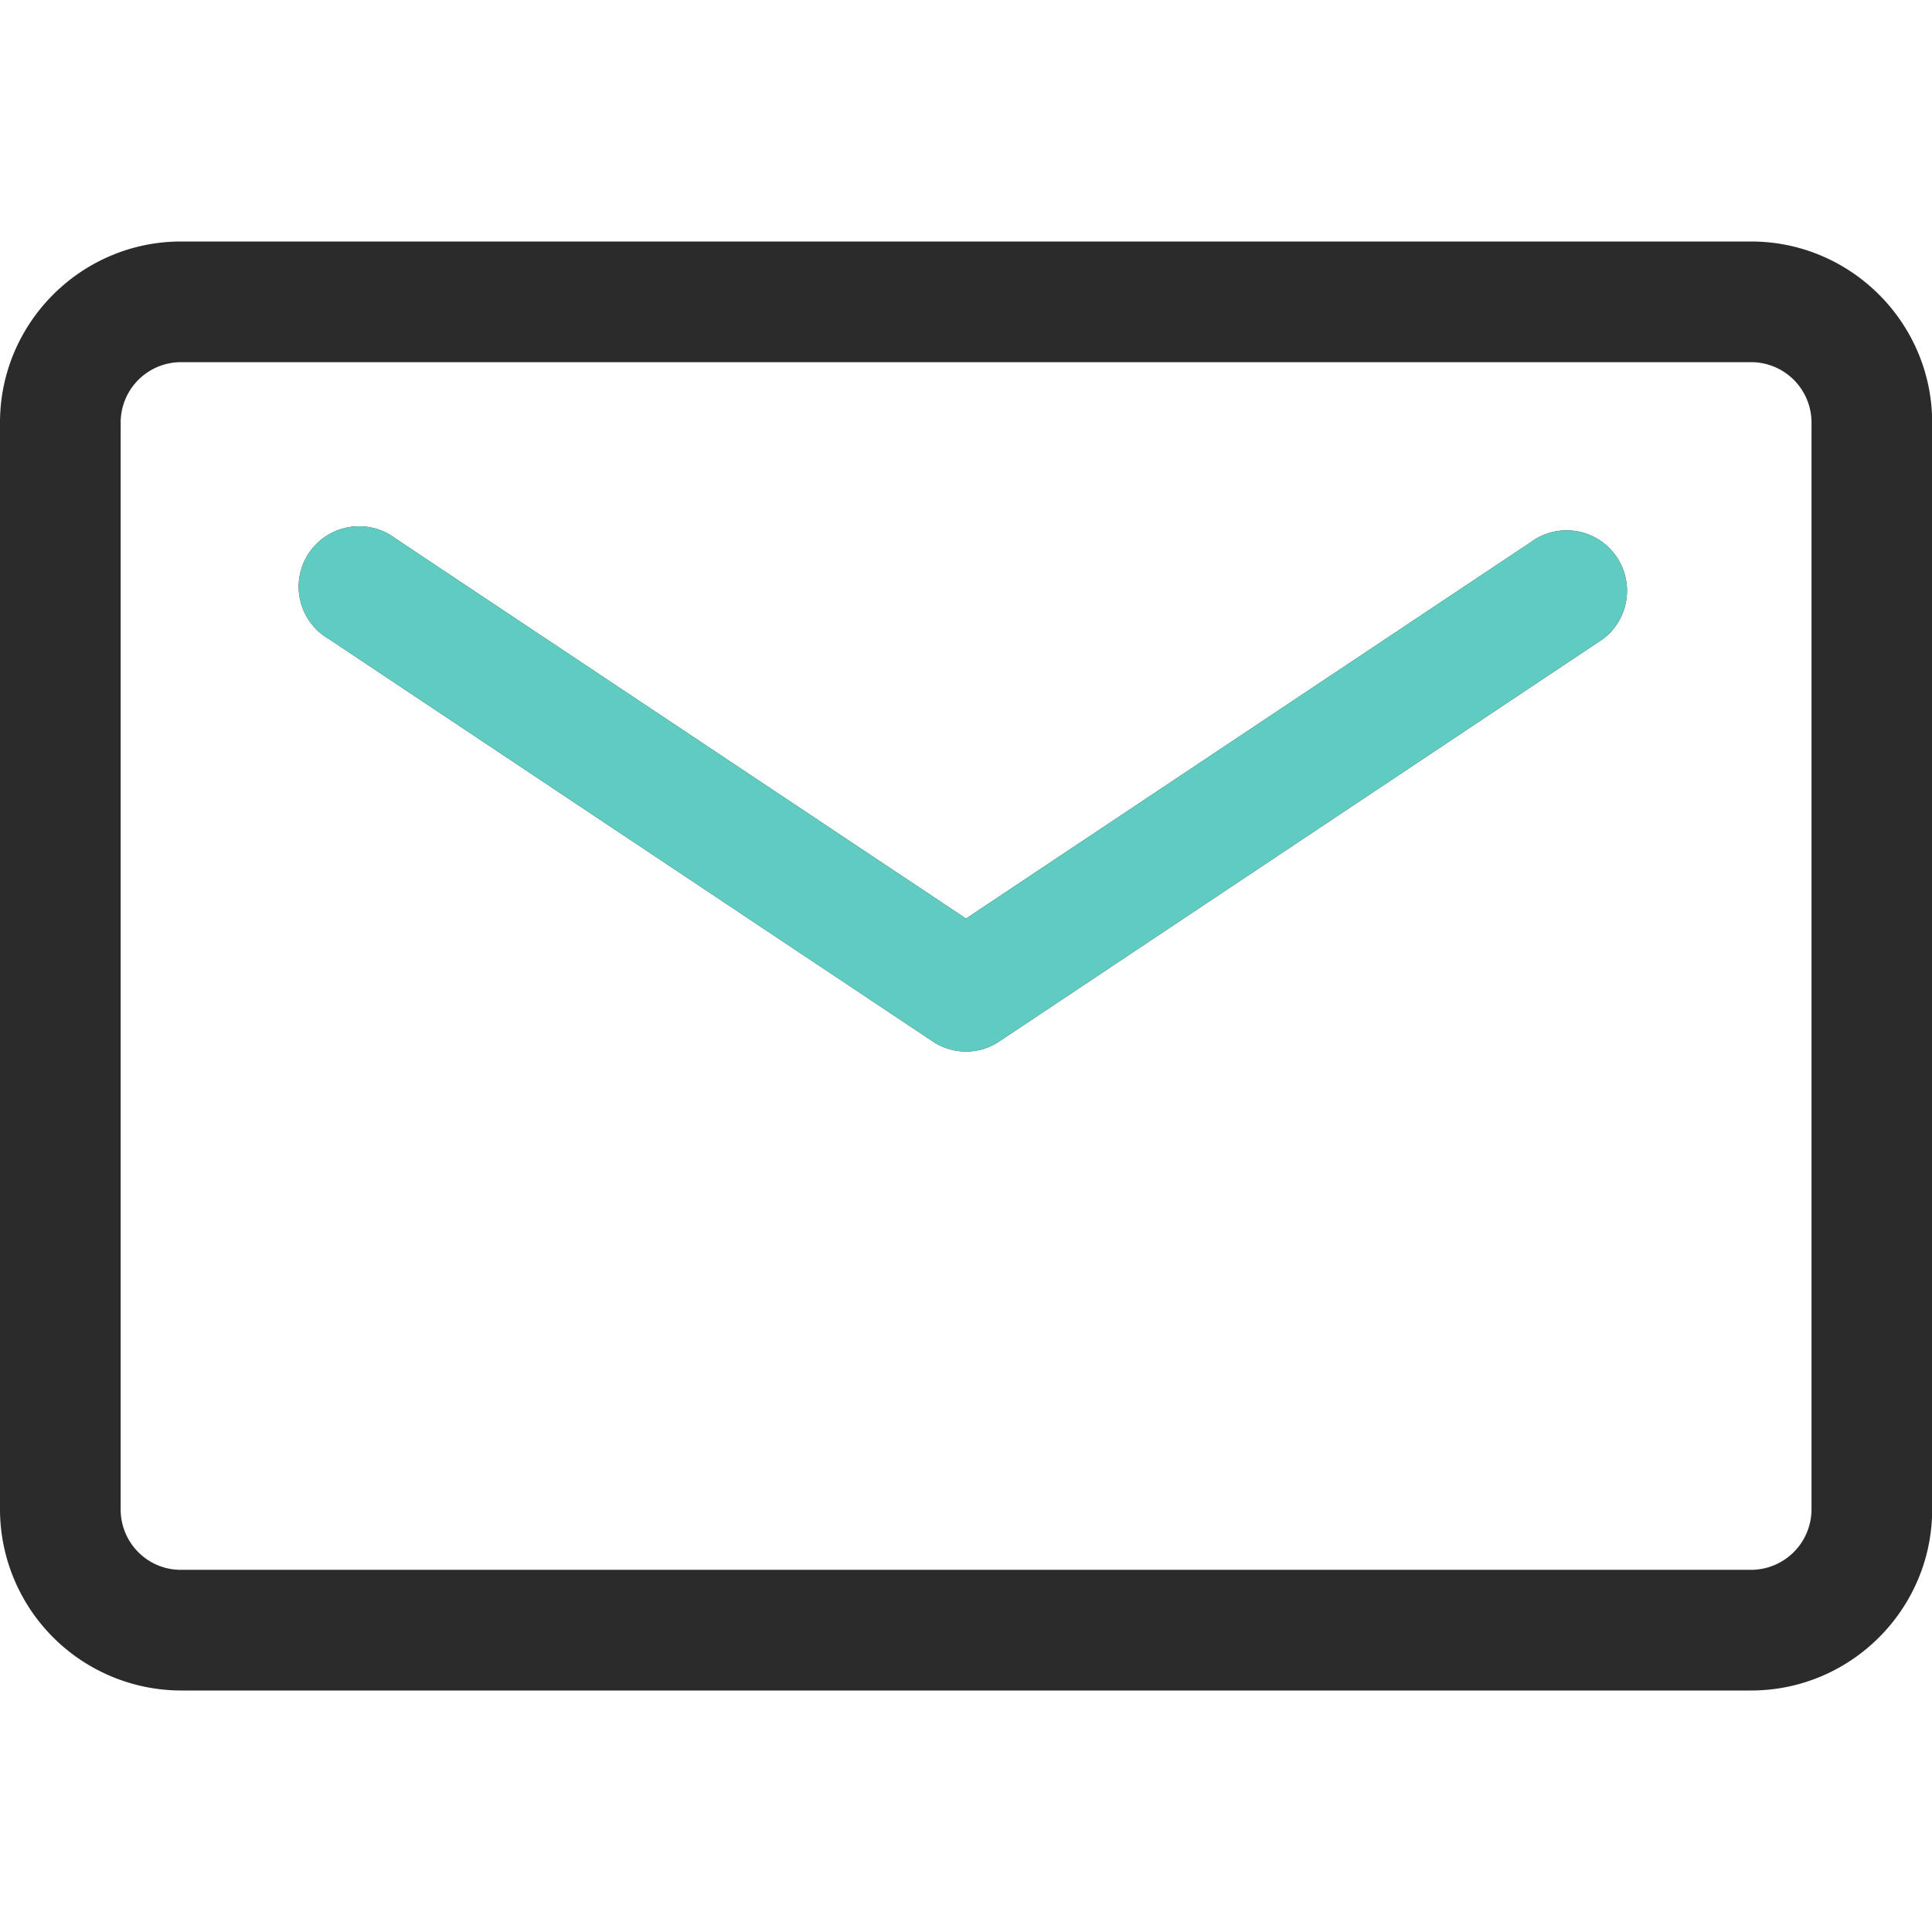
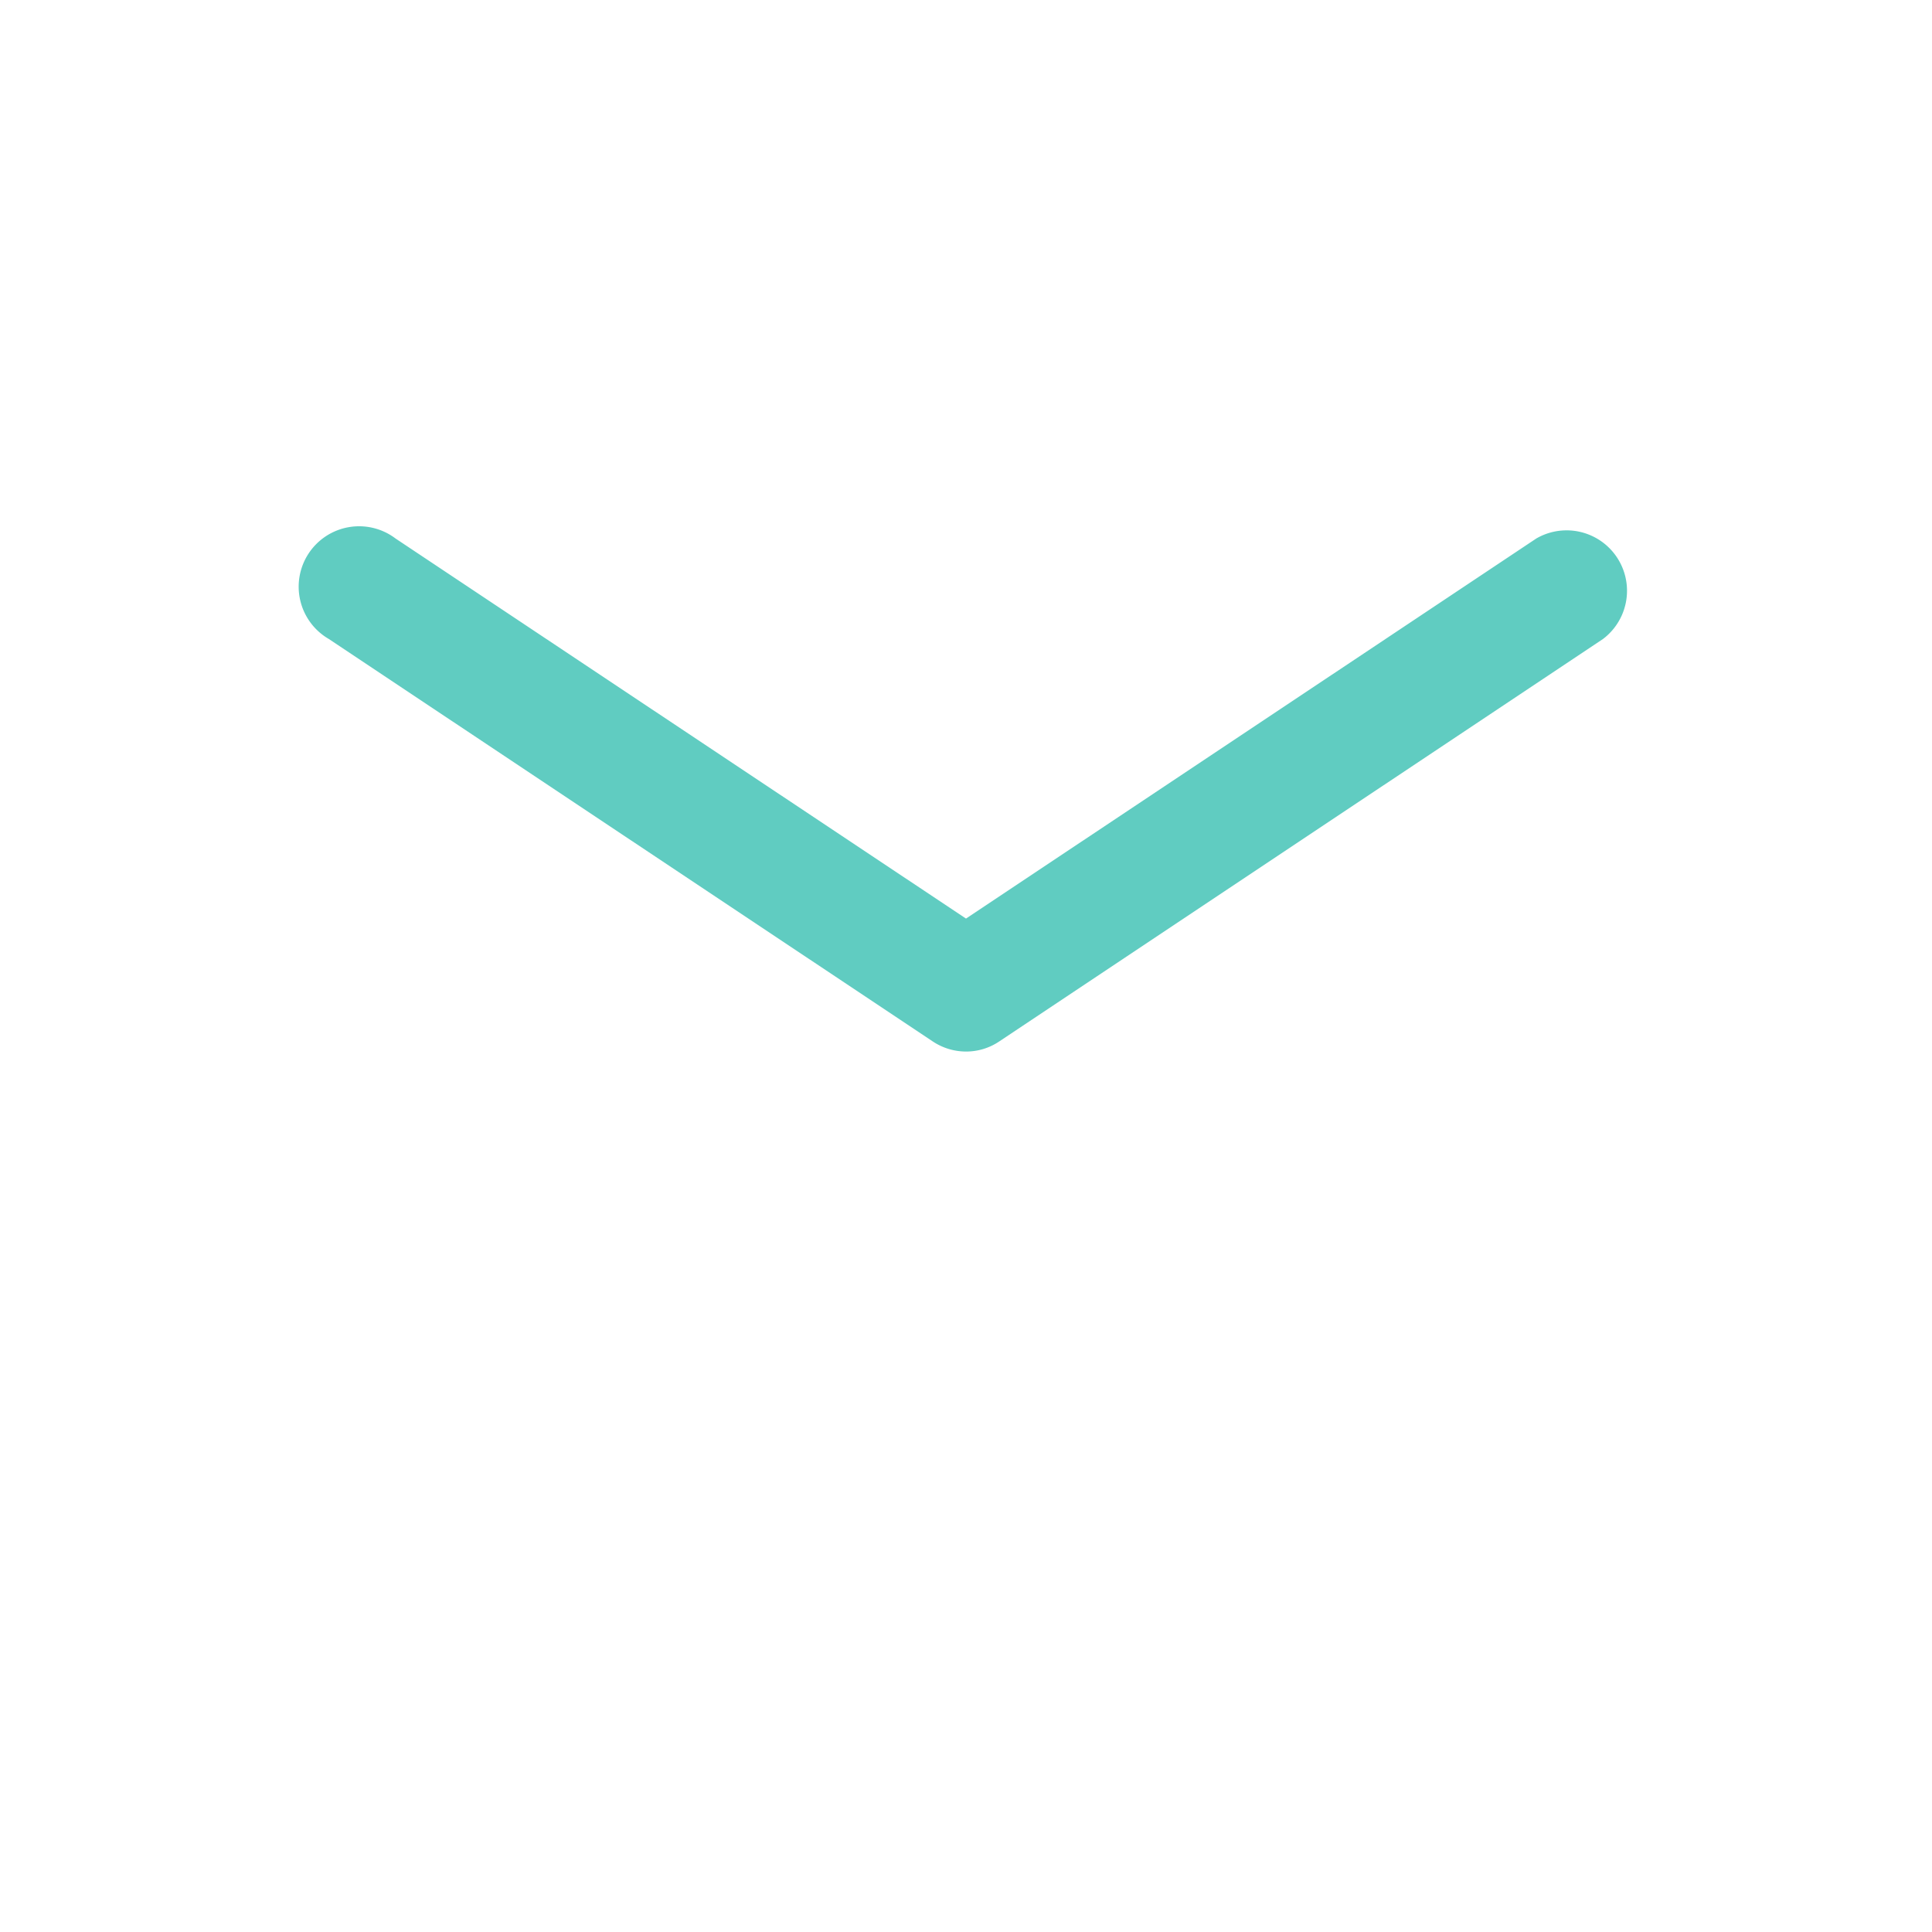
<svg xmlns="http://www.w3.org/2000/svg" width="11" height="11" fill="none">
  <defs>
    <clipPath id="a">
      <rect width="11" height="11" rx="0" />
    </clipPath>
  </defs>
  <g clip-path="url(#a)">
-     <path fill="#2B2B2B" d="M9.969 9.625H1.03A1.033 1.033 0 0 1 0 8.594V2.406c0-.568.463-1.031 1.031-1.031H9.97c.568 0 1.031.463 1.031 1.031v6.188c0 .568-.463 1.031-1.031 1.031ZM1.03 2.062a.344.344 0 0 0-.343.344v6.188c0 .19.153.344.343.344h8.94a.345.345 0 0 0 .344-.344V2.406a.344.344 0 0 0-.344-.344H1.03ZM5.5 5.987a.342.342 0 0 1-.19-.058L1.872 3.638a.344.344 0 1 1 .38-.572L5.5 5.23l3.247-2.164a.344.344 0 0 1 .38.572L5.69 5.929a.337.337 0 0 1-.19.058Z" style="mix-blend-mode:passthrough" />
    <path fill="#60CCC1" d="M5.5 5.987a.342.342 0 0 1-.19-.058L1.872 3.638a.344.344 0 1 1 .38-.572L5.5 5.23l3.247-2.164a.344.344 0 0 1 .38.572L5.69 5.929a.337.337 0 0 1-.19.058Z" style="mix-blend-mode:passthrough" />
  </g>
</svg>